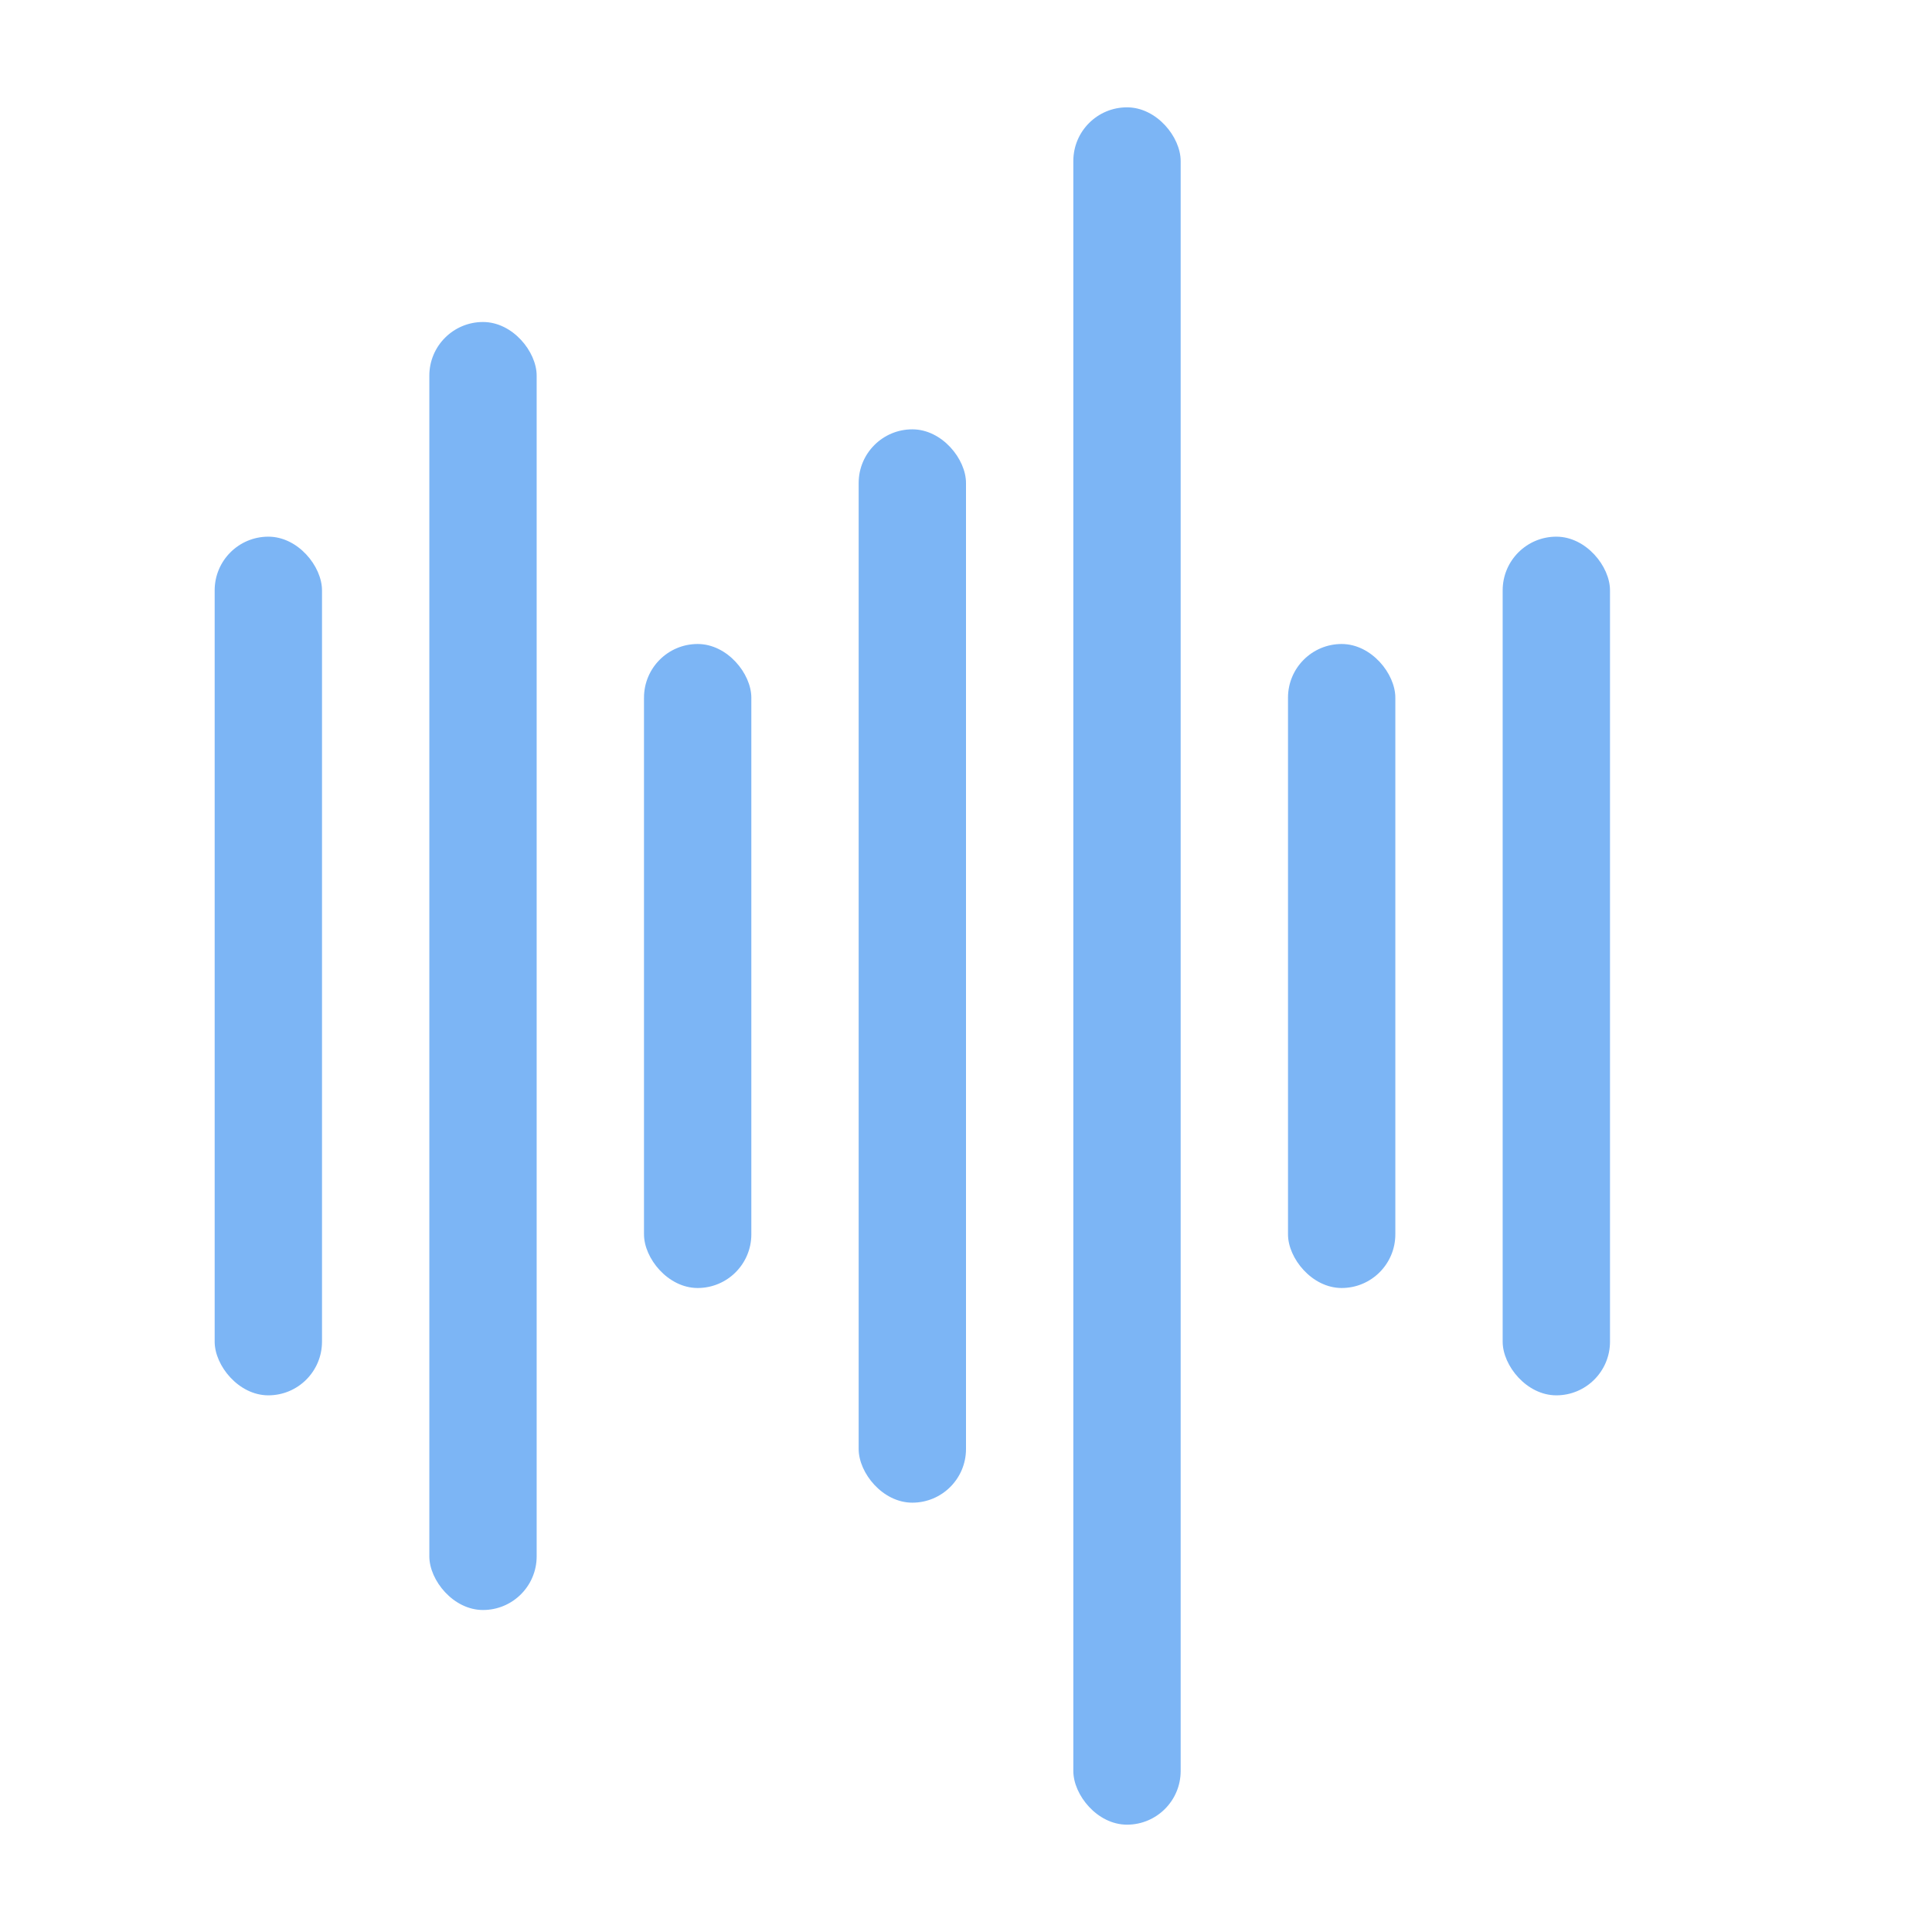
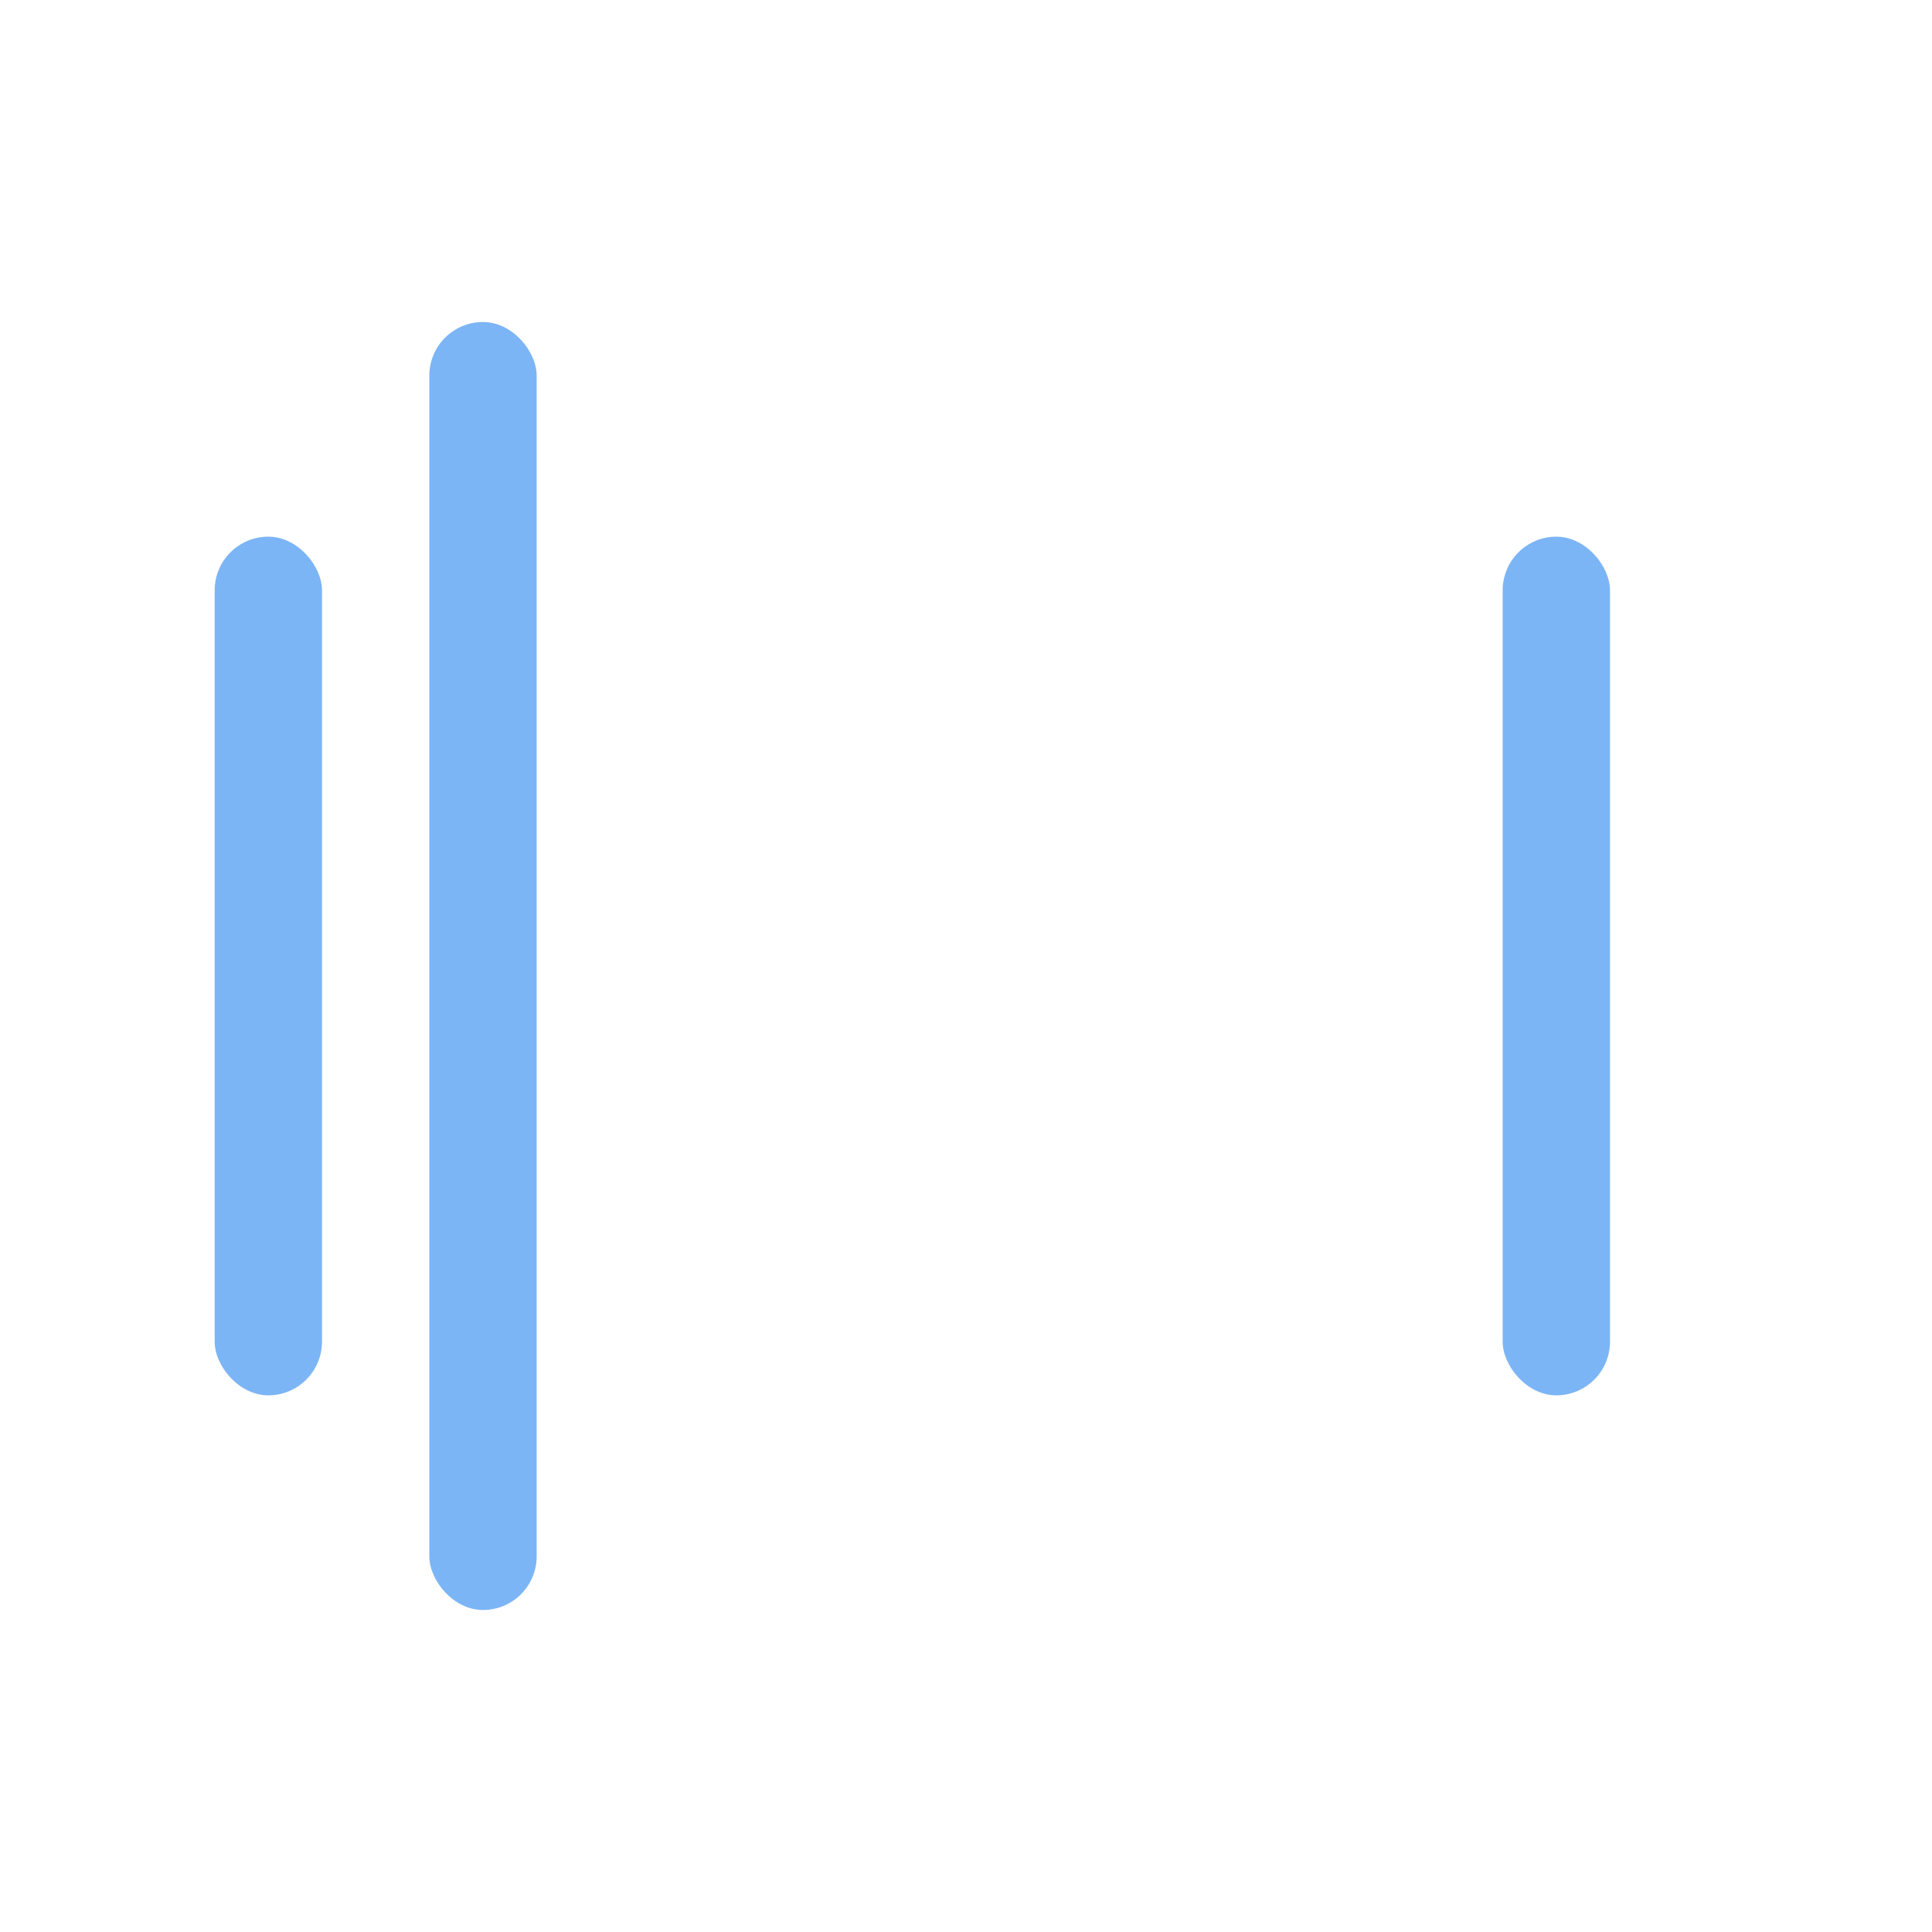
<svg xmlns="http://www.w3.org/2000/svg" data-name="S_WaveAudio_18_N_D@2x" height="36" id="S_WaveAudio_18_N_D_2x" viewBox="0 0 36 36" width="36">
  <defs>
    <style>

      .blue {

        fill: #378ef0;

        opacity: 0.65;

      }



      

    </style>
  </defs>
  <title>S_WaveAudio_18_N_D@2x</title>
  <rect class="blue" height="16" rx="1" ry="1" width="2" x="4" y="10" />
  <rect class="blue" height="24" rx="1" ry="1" width="2" x="8" y="6" />
-   <rect class="blue" height="12" rx="1" ry="1" width="2" x="12" y="12" />
-   <rect class="blue" height="20" rx="1" ry="1" width="2" x="16" y="8" />
-   <rect class="blue" height="32" rx="1" ry="1" width="2" x="20" y="2" />
-   <rect class="blue" height="12" rx="1" ry="1" width="2" x="24" y="12" />
  <rect class="blue" height="16" rx="1" ry="1" width="2" x="28" y="10" />
</svg>